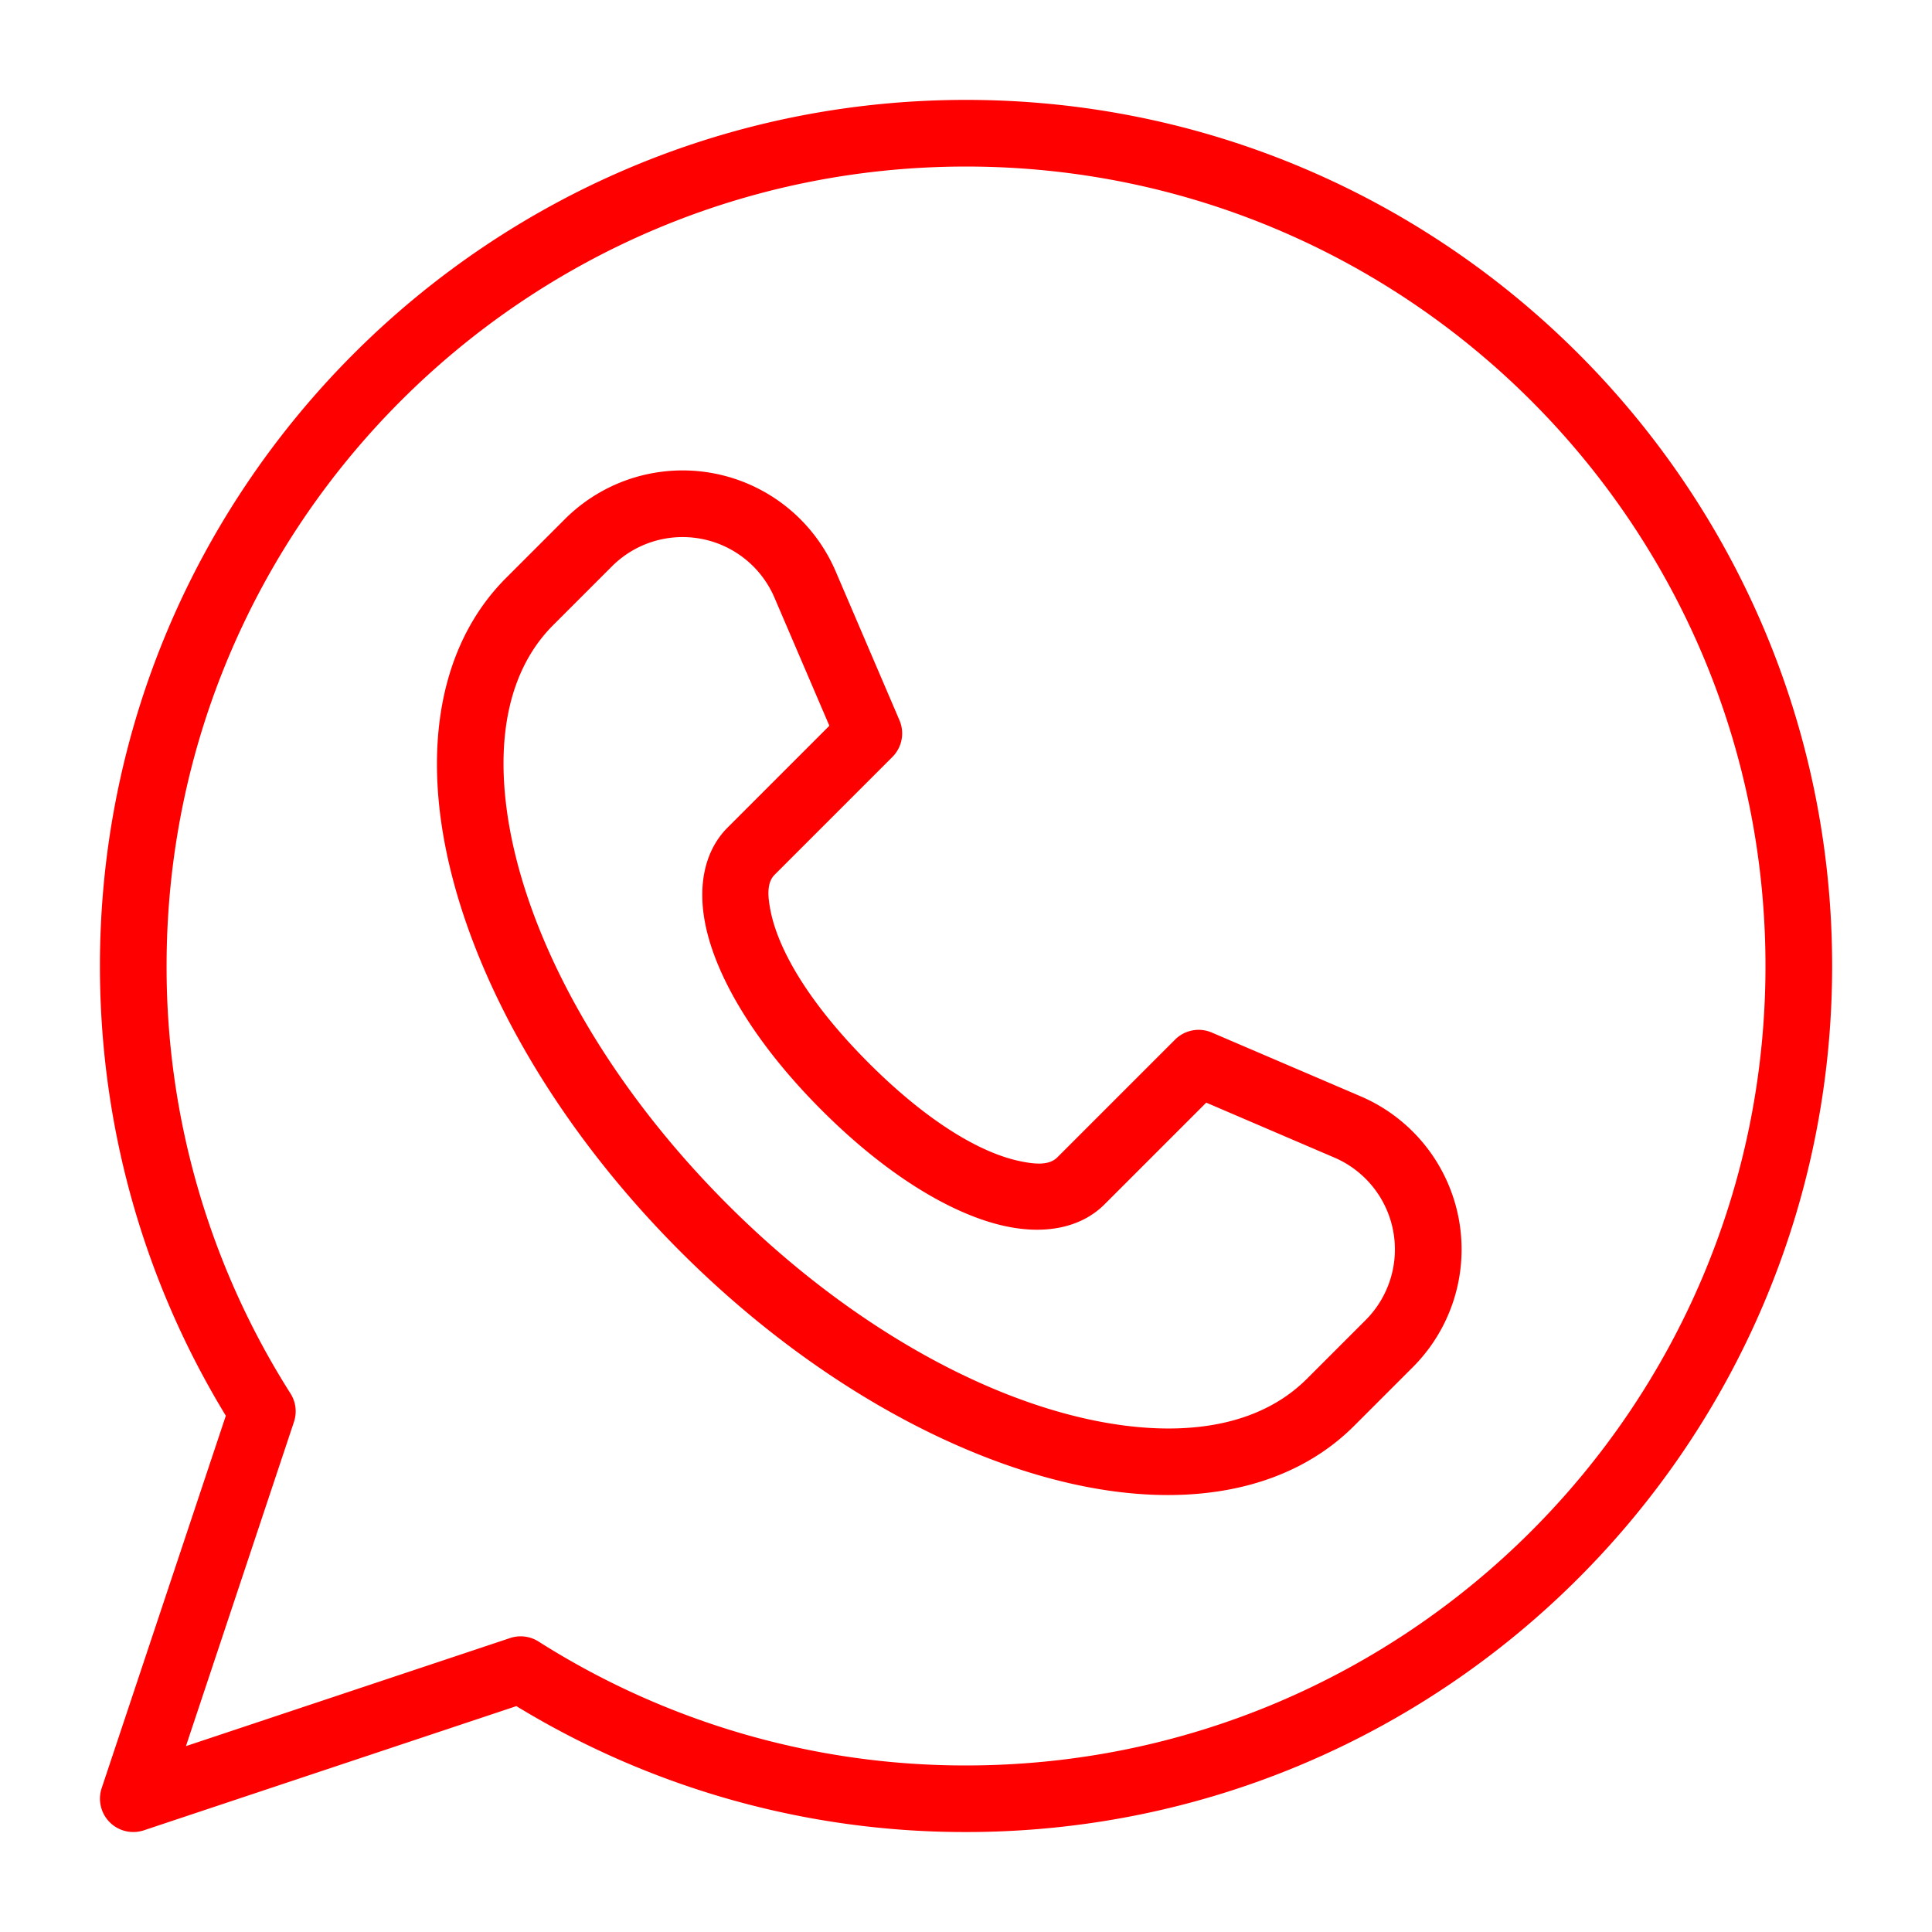
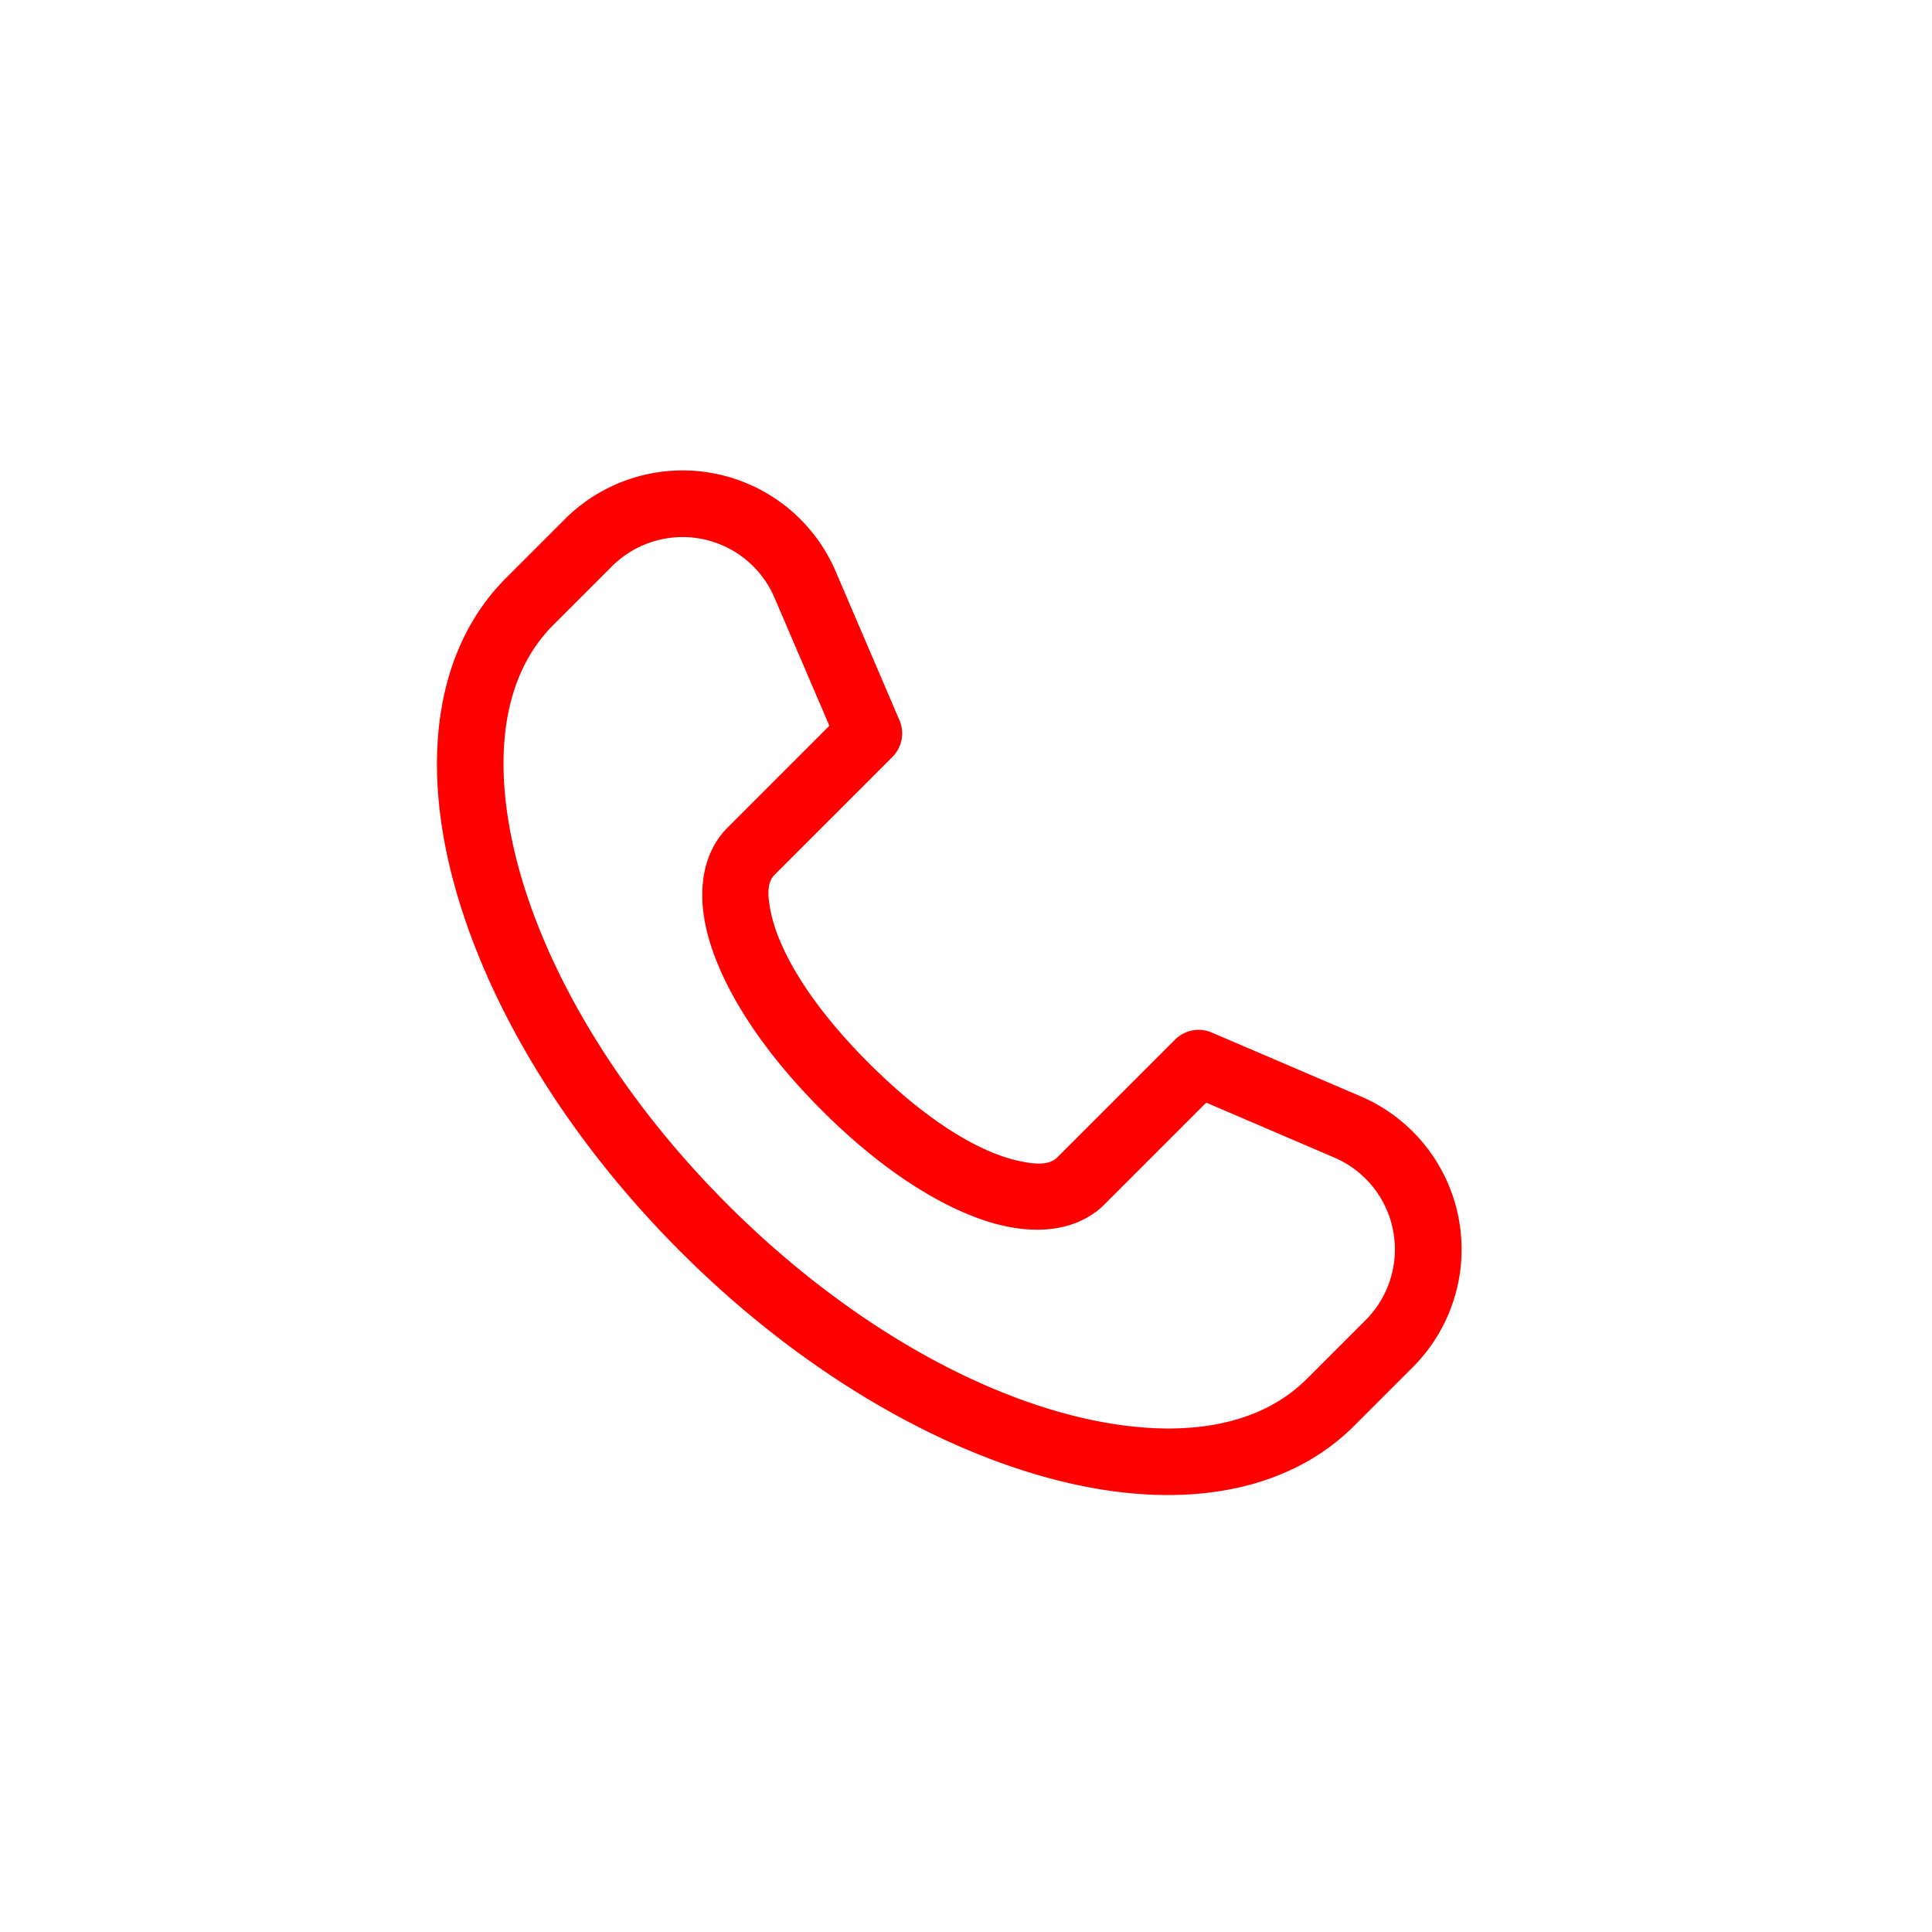
<svg xmlns="http://www.w3.org/2000/svg" width="58" height="58" viewBox="0 0 58 58" fill="none">
-   <path fill-rule="evenodd" clip-rule="evenodd" d="M6.78 42.5 3.052 53.683a1.001 1.001 0 0 0 1.265 1.265l11.185-3.729a25.86 25.86 0 0 0 13.5 3.78c14.35 0 26-11.65 26-26s-11.65-26-26-26C14.65 3 3 14.65 3 29c0 4.942 1.382 9.564 3.779 13.5m2.046.186a1 1 0 0 0-.104-.852A23.87 23.87 0 0 1 5.001 29c0-13.246 10.754-24 24-24s24 10.754 24 24-10.754 24-24 24a23.9 23.9 0 0 1-12.834-3.72 1 1 0 0 0-.852-.105L5.582 52.42z" fill="red" />
  <path fill-rule="evenodd" clip-rule="evenodd" d="M36.377 30.997a1 1 0 0 0-1.1.212l-3.536 3.536c-.239.239-.645.216-1.14.11-1.225-.262-2.81-1.233-4.517-2.939-1.706-1.706-2.677-3.292-2.94-4.518-.104-.494-.127-.9.112-1.139l3.535-3.535a1 1 0 0 0 .212-1.1l-1.915-4.47a5 5 0 0 0-8.132-1.567l-1.762 1.762c-1.7 1.7-2.352 4.235-1.971 7.165.526 4.048 3.044 8.898 7.204 13.059s9.01 6.678 13.06 7.204c2.929.381 5.464-.271 7.164-1.971l1.762-1.762a5 5 0 0 0-1.566-8.132zm-.165 2.105 3.846 1.649a3 3 0 0 1 .94 4.878l-1.762 1.762c-1.297 1.297-3.258 1.694-5.493 1.403-3.698-.48-8.1-2.834-11.902-6.635-3.8-3.801-6.155-8.204-6.635-11.902-.29-2.235.106-4.196 1.403-5.493l1.762-1.762a3 3 0 0 1 4.879.94l1.648 3.846-3.056 3.057c-.637.637-.934 1.659-.653 2.972.318 1.483 1.416 3.449 3.48 5.513s4.031 3.164 5.514 3.481c1.313.281 2.336-.016 2.972-.652z" fill="red" />
</svg>